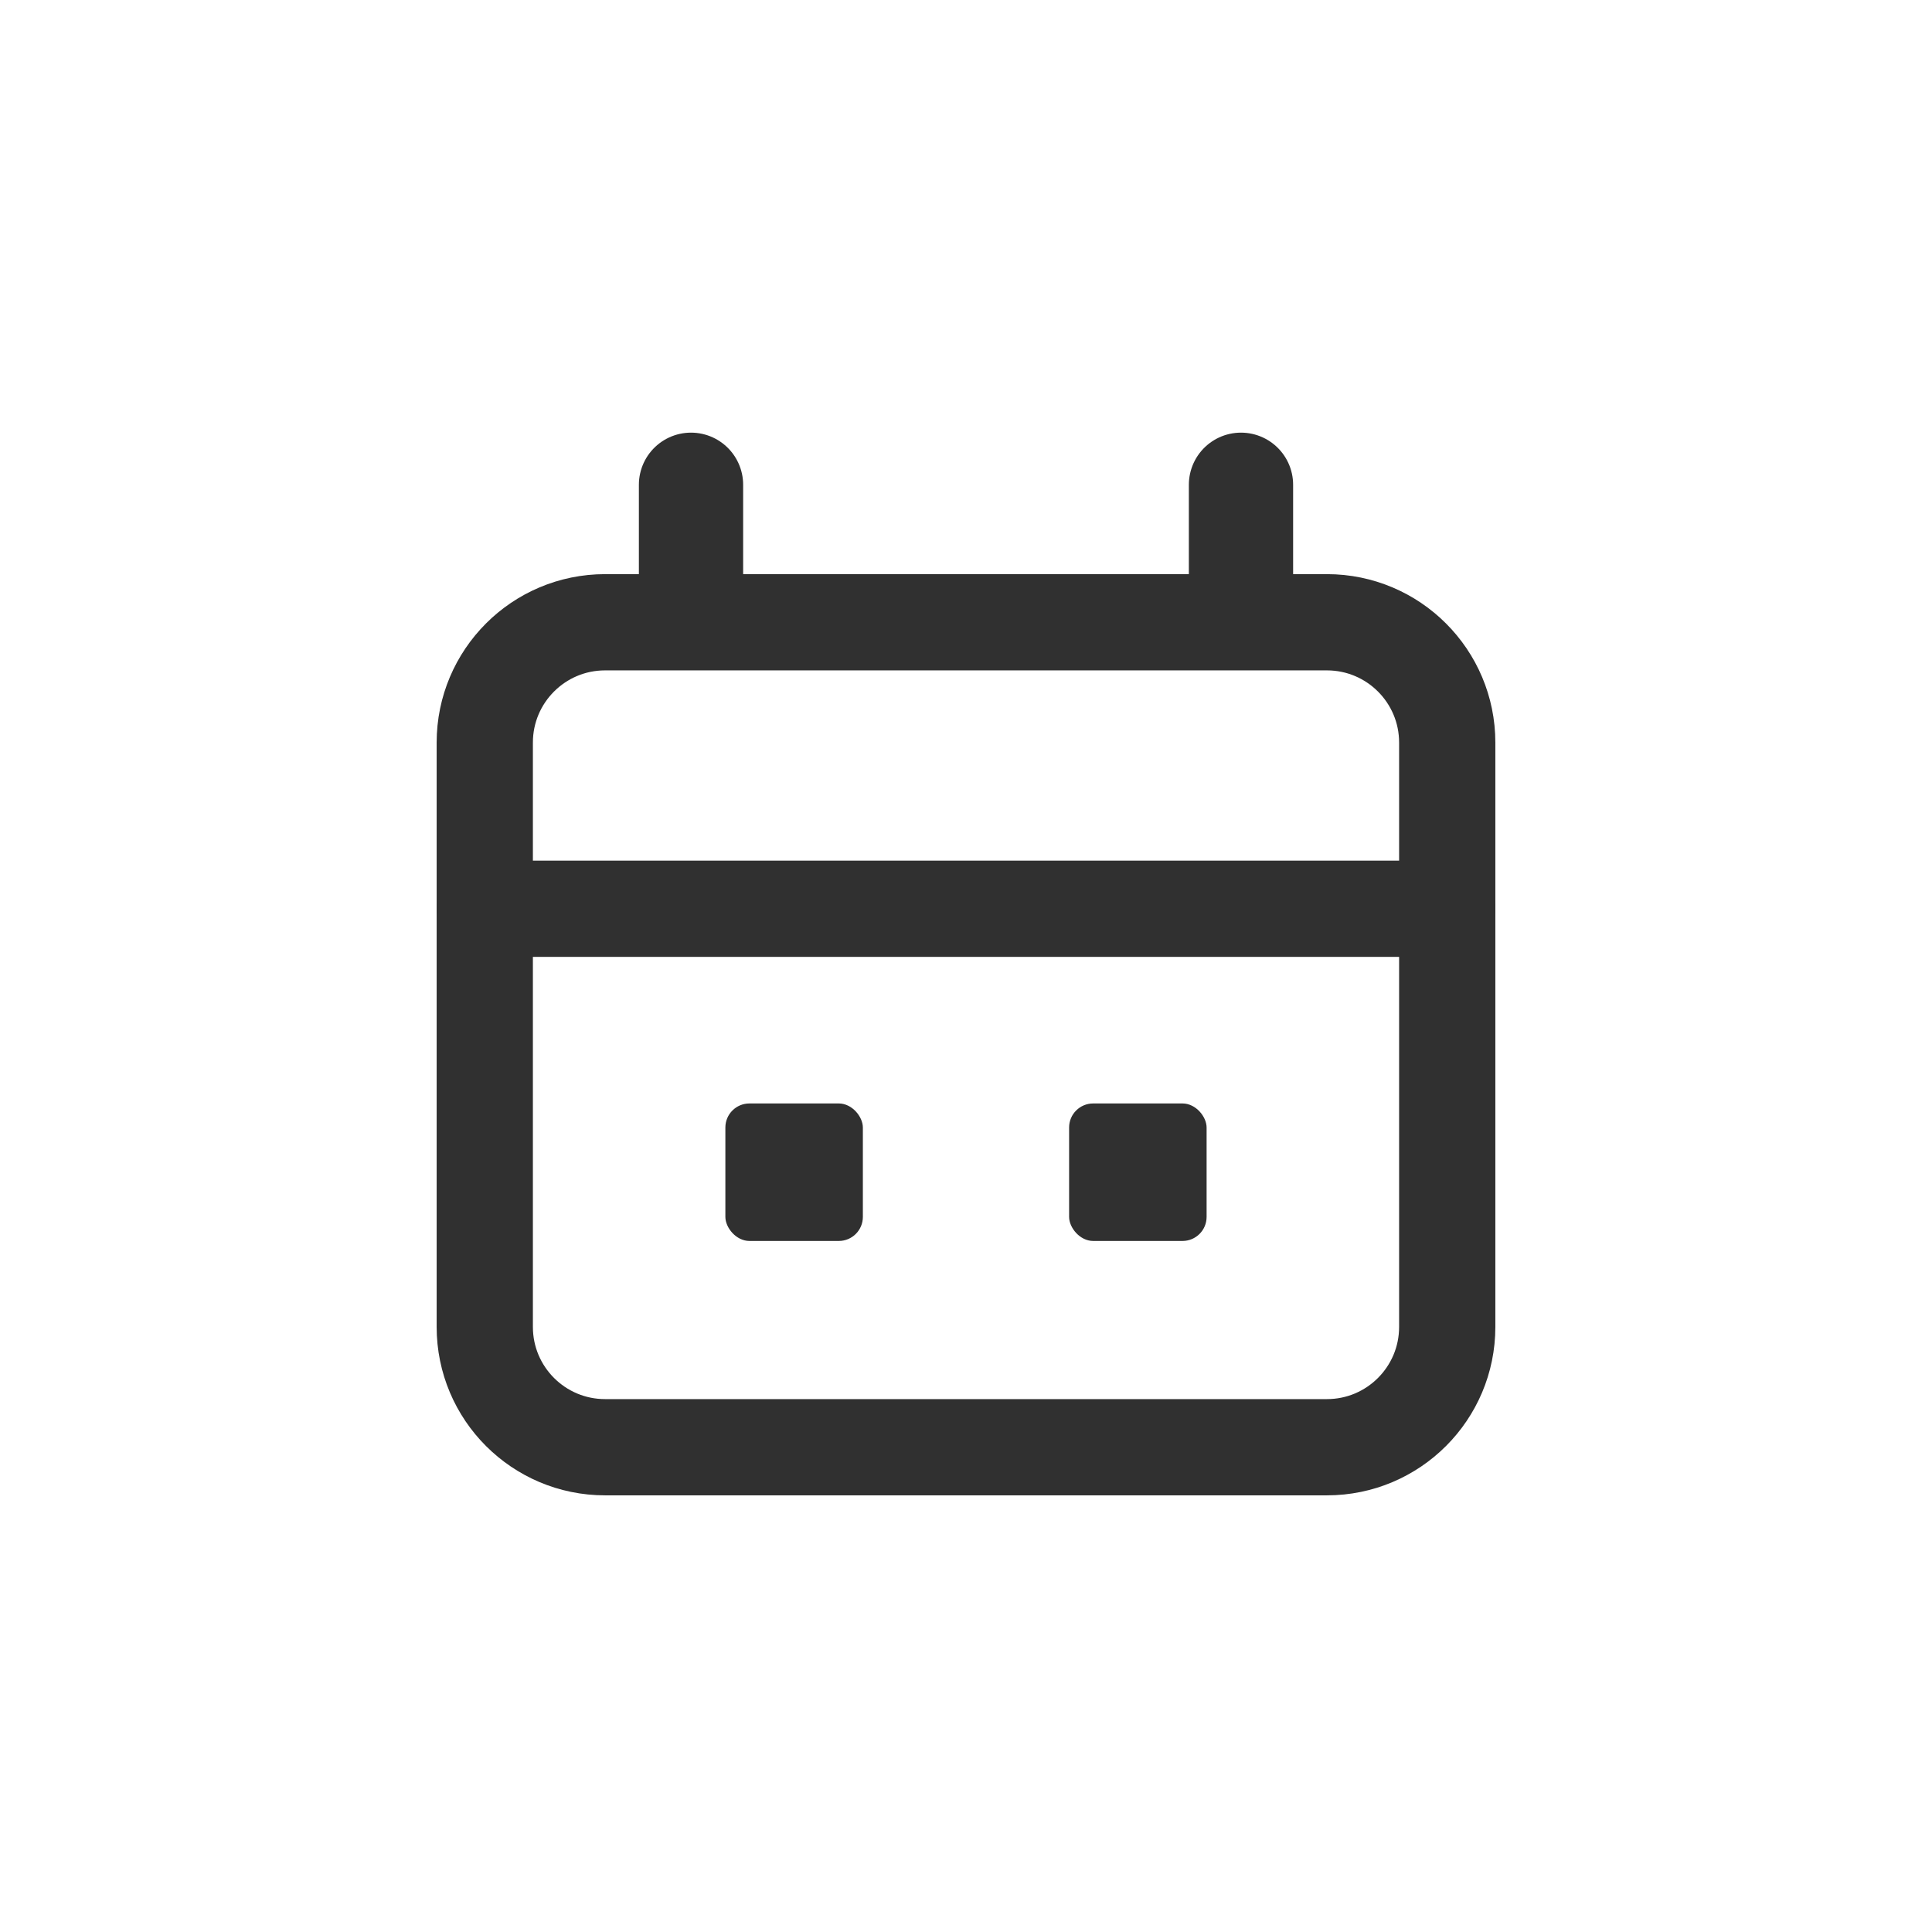
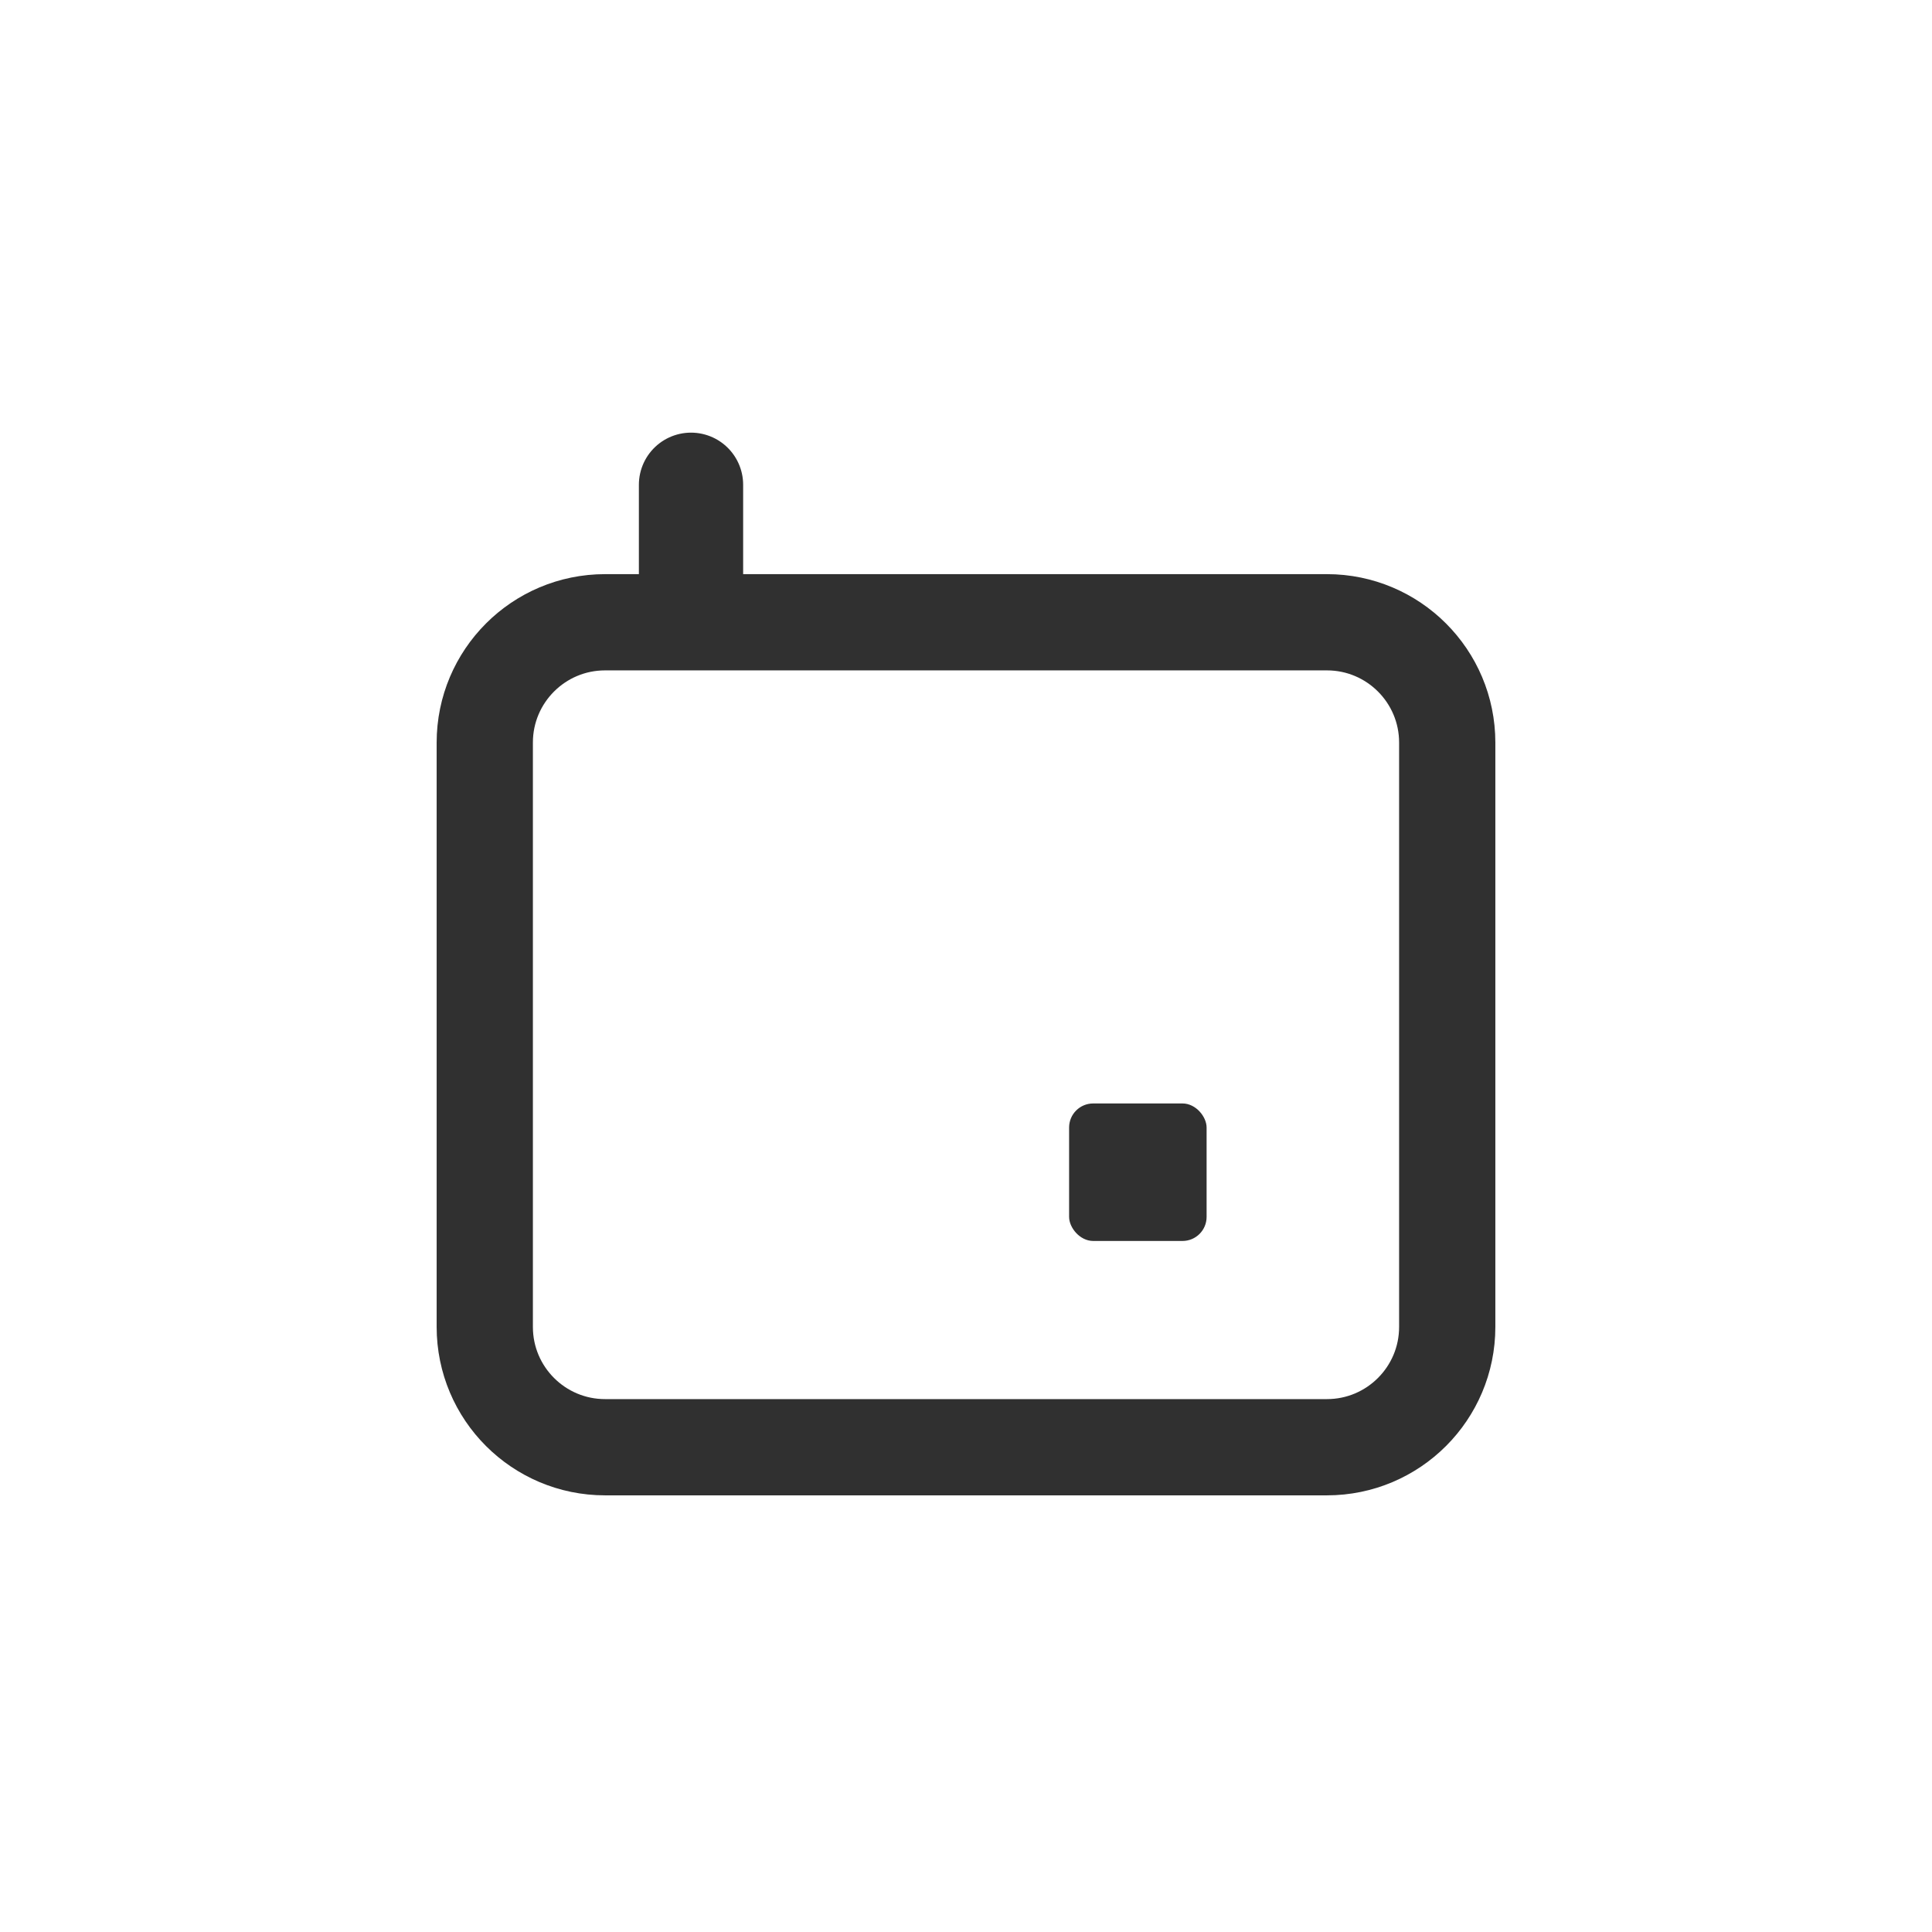
<svg xmlns="http://www.w3.org/2000/svg" width="60" height="60" viewBox="0 0 60 60" fill="none">
-   <path d="M15.055 28.222L44.945 28.222" stroke="#303030" stroke-width="2.989" stroke-linecap="round" stroke-linejoin="round" />
-   <rect x="22.527" y="34.269" width="4.27" height="4.27" rx="0.747" fill="#303030" />
  <rect x="33.202" y="34.269" width="4.27" height="4.27" rx="0.747" fill="#303030" />
  <path d="M21.46 18.792L21.46 15.055" stroke="#303030" stroke-width="3.238" stroke-linecap="round" stroke-linejoin="round" />
  <path d="M15.055 23.061L15.055 41.209C15.055 43.272 16.728 44.945 18.791 44.945L41.209 44.945C43.272 44.945 44.945 43.272 44.945 41.209L44.945 23.061C44.945 20.998 43.272 19.325 41.209 19.325L18.791 19.325C16.728 19.325 15.055 20.998 15.055 23.061Z" stroke="#303030" stroke-width="2.989" stroke-linecap="round" stroke-linejoin="round" />
-   <path d="M38.54 18.792L38.54 15.055" stroke="#303030" stroke-width="3.238" stroke-linecap="round" stroke-linejoin="round" />
</svg>